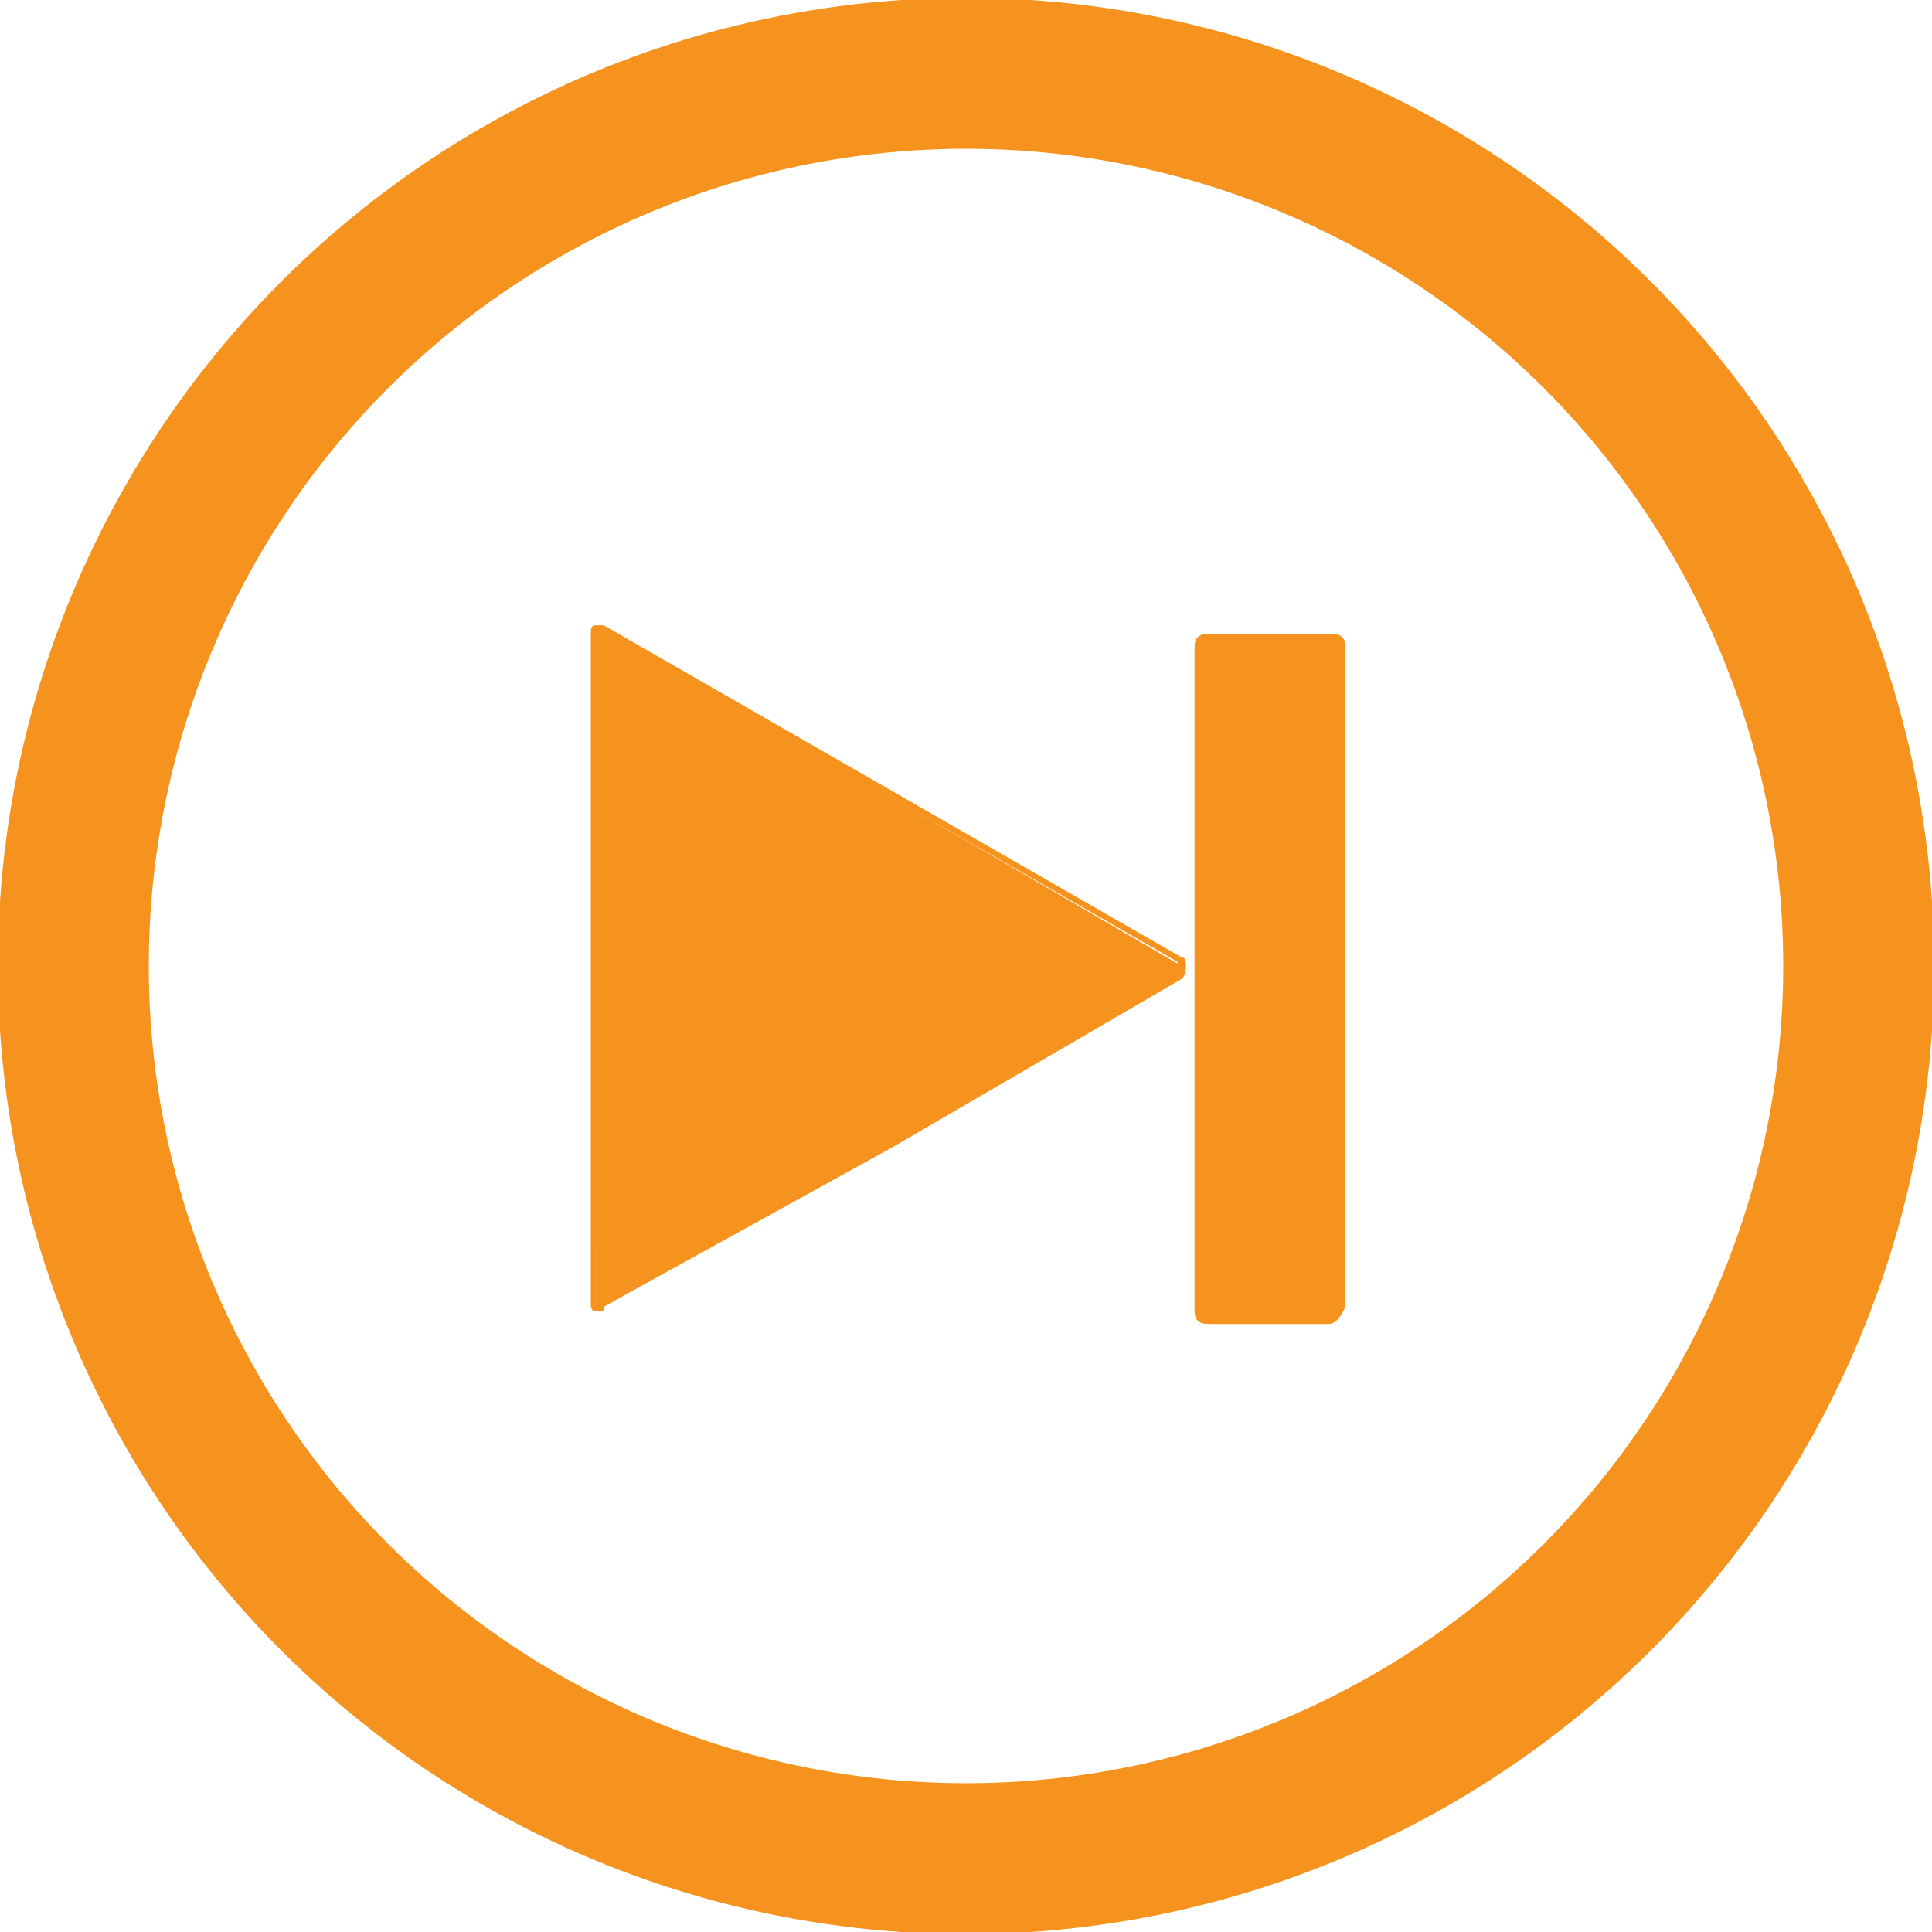
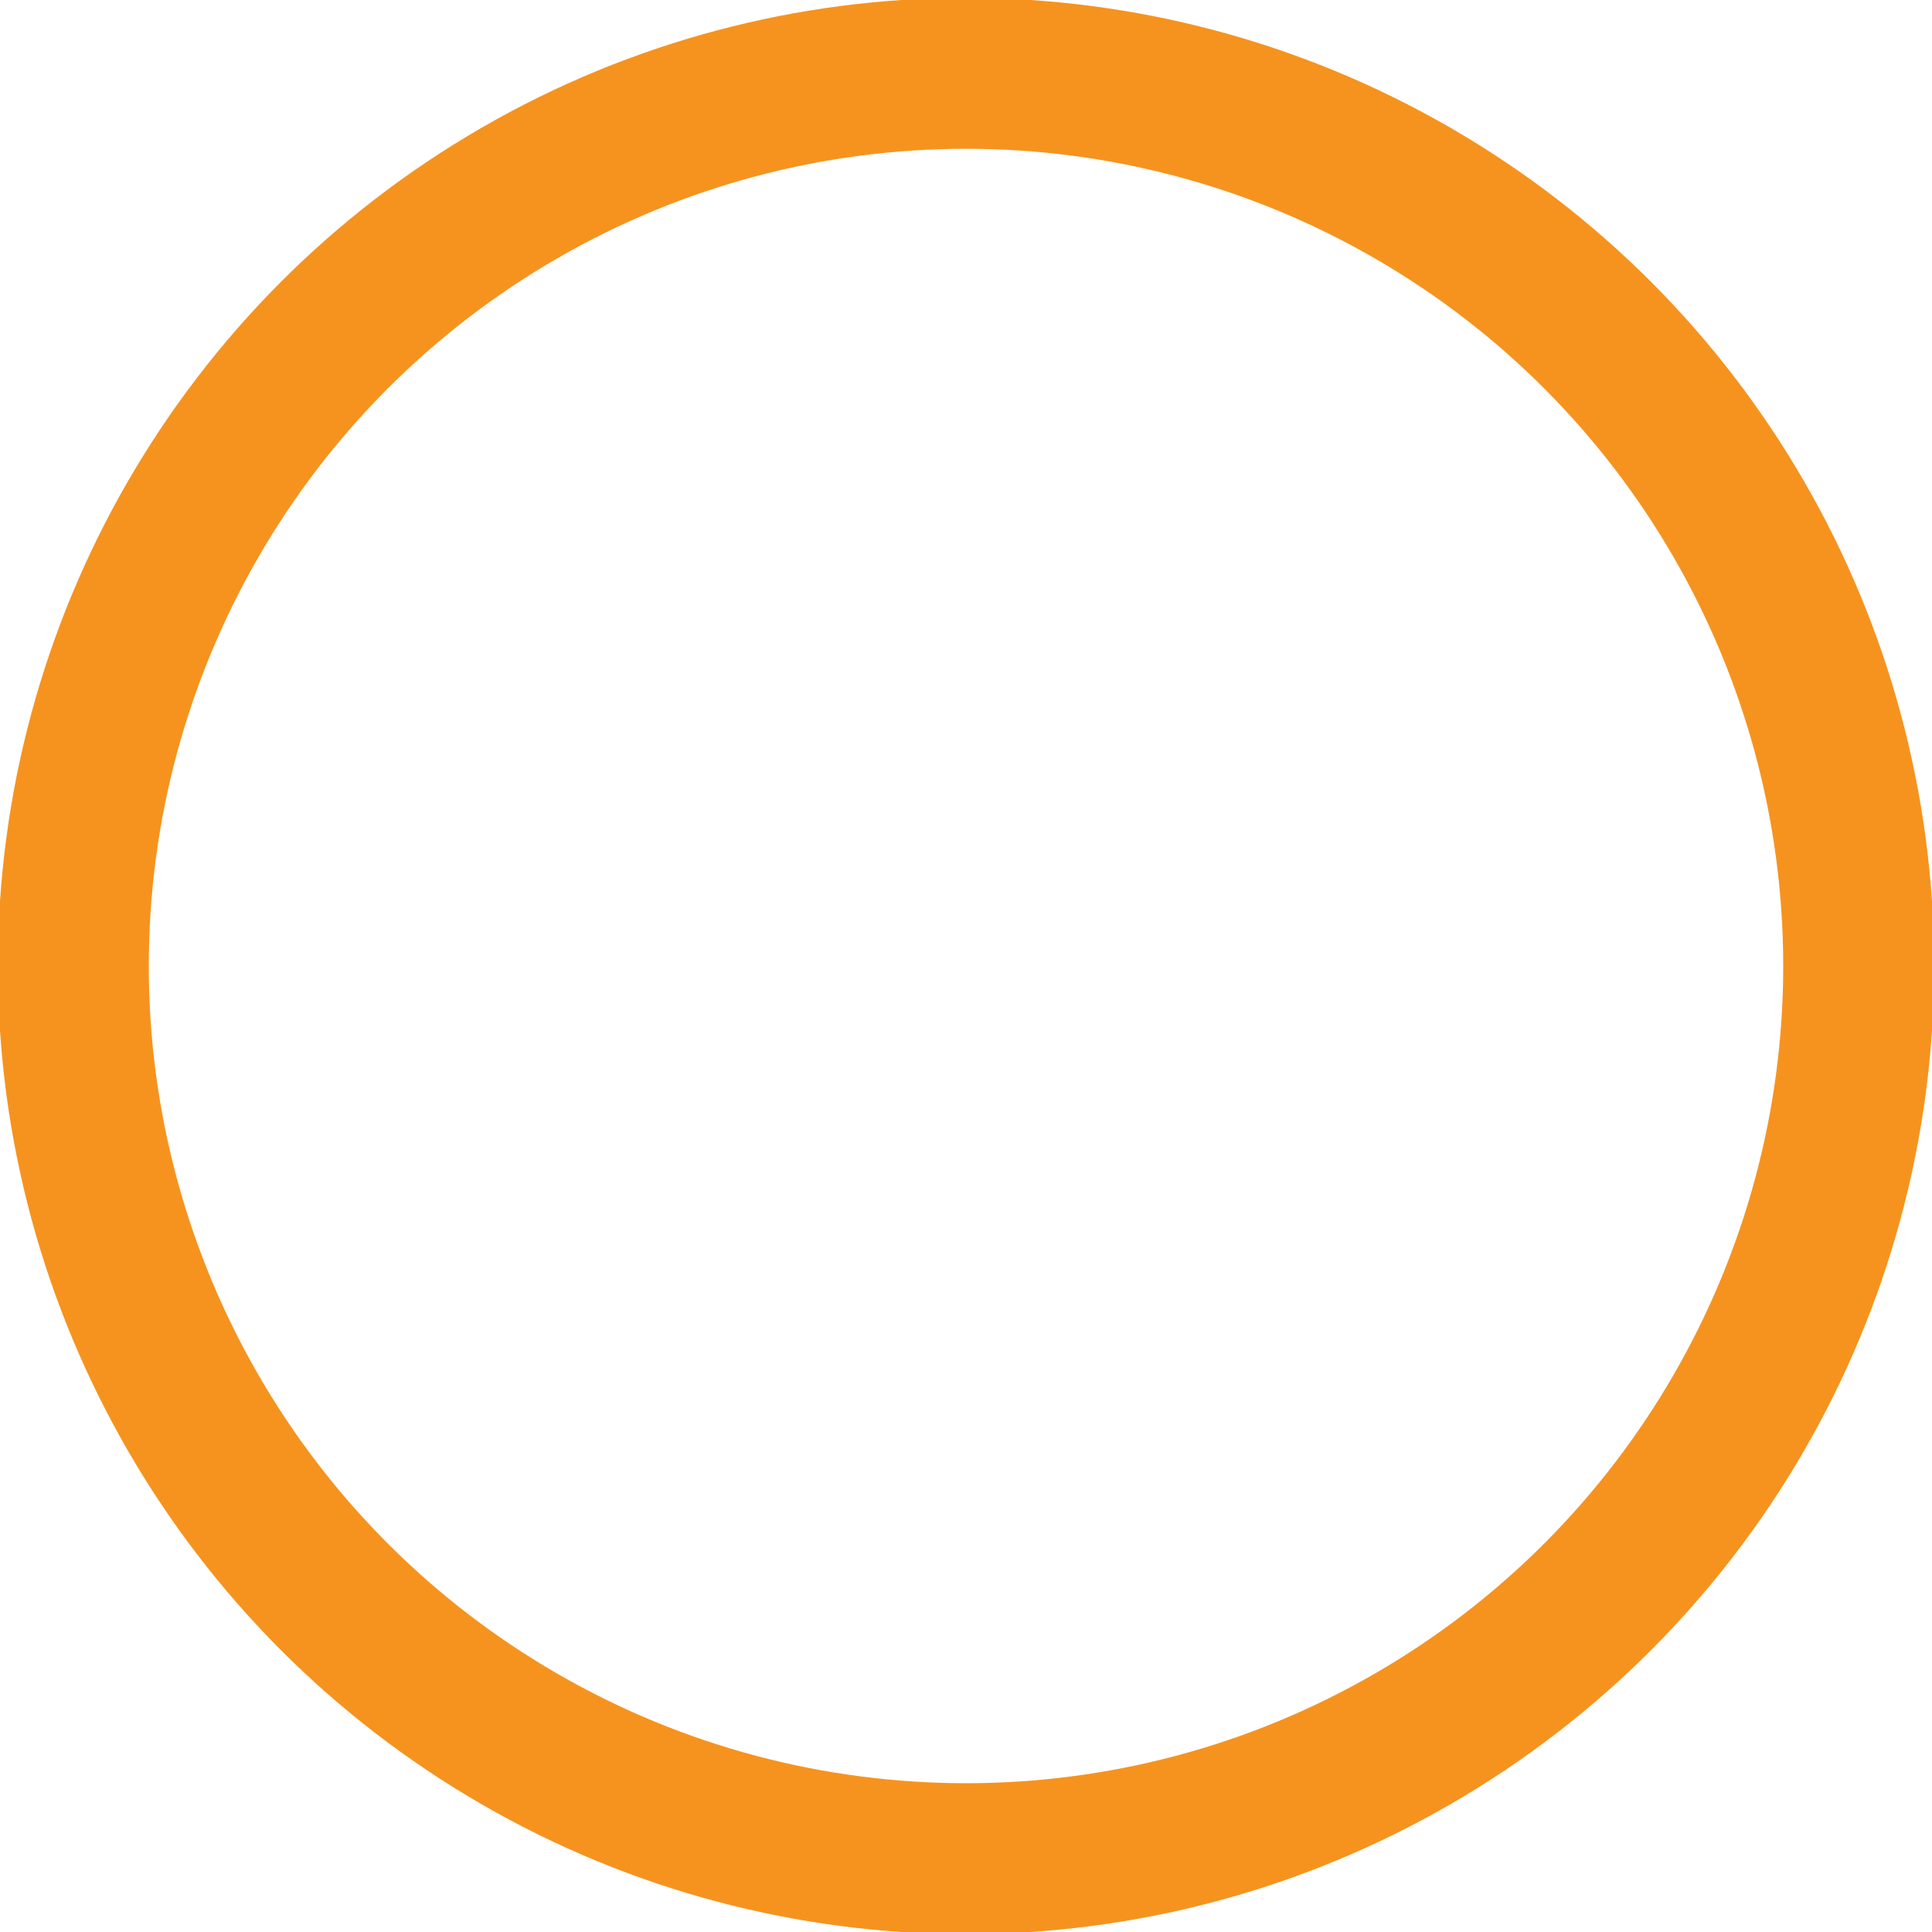
<svg xmlns="http://www.w3.org/2000/svg" version="1.1" id="Layer_1" x="0px" y="0px" viewBox="0 0 44.8 44.8" style="enable-background:new 0 0 44.8 44.8;" xml:space="preserve">
  <style type="text/css">
	.st0{fill:#F6931E;}
	.st1{fill:none;stroke:#F6931E;stroke-width:3.5;stroke-miterlimit:10;}
</style>
  <g>
-     <path class="st0" d="M30.8,30.7H28c-0.2,0-0.3-0.1-0.3-0.3V15c0-0.2,0.1-0.3,0.3-0.3h2.9c0.2,0,0.3,0.1,0.3,0.3v15.3   C31.1,30.5,31,30.7,30.8,30.7z" />
    <g>
-       <path class="st0" d="M13.8,22.4v-7.7c0-0.1,0.1-0.2,0.2-0.1l6.7,3.9l6.7,3.9c0.1,0.1,0.1,0.2,0,0.3l-6.7,3.9L14,30.3    c-0.1,0.1-0.2,0-0.2-0.1V22.4z" />
-       <path class="st0" d="M13.9,30.4c0,0-0.1,0-0.1,0c-0.1,0-0.1-0.1-0.1-0.2V14.7c0-0.1,0-0.2,0.1-0.2c0.1,0,0.2,0,0.2,0l13.4,7.7    c0.1,0,0.1,0.1,0.1,0.2c0,0.1,0,0.2-0.1,0.2L14,30.3C14,30.4,14,30.4,13.9,30.4z M13.9,14.6C13.9,14.6,13.9,14.6,13.9,14.6    C13.9,14.6,13.8,14.6,13.9,14.6l-0.1,15.5c0,0,0,0.1,0,0.1c0,0,0,0,0.1,0l13.4-7.7c0,0,0-0.1,0-0.1c0,0,0,0,0-0.1L13.9,14.6    C13.9,14.6,13.9,14.6,13.9,14.6z" />
-     </g>
+       </g>
  </g>
  <circle class="st1" cx="22.4" cy="22.4" r="20.7" />
</svg>